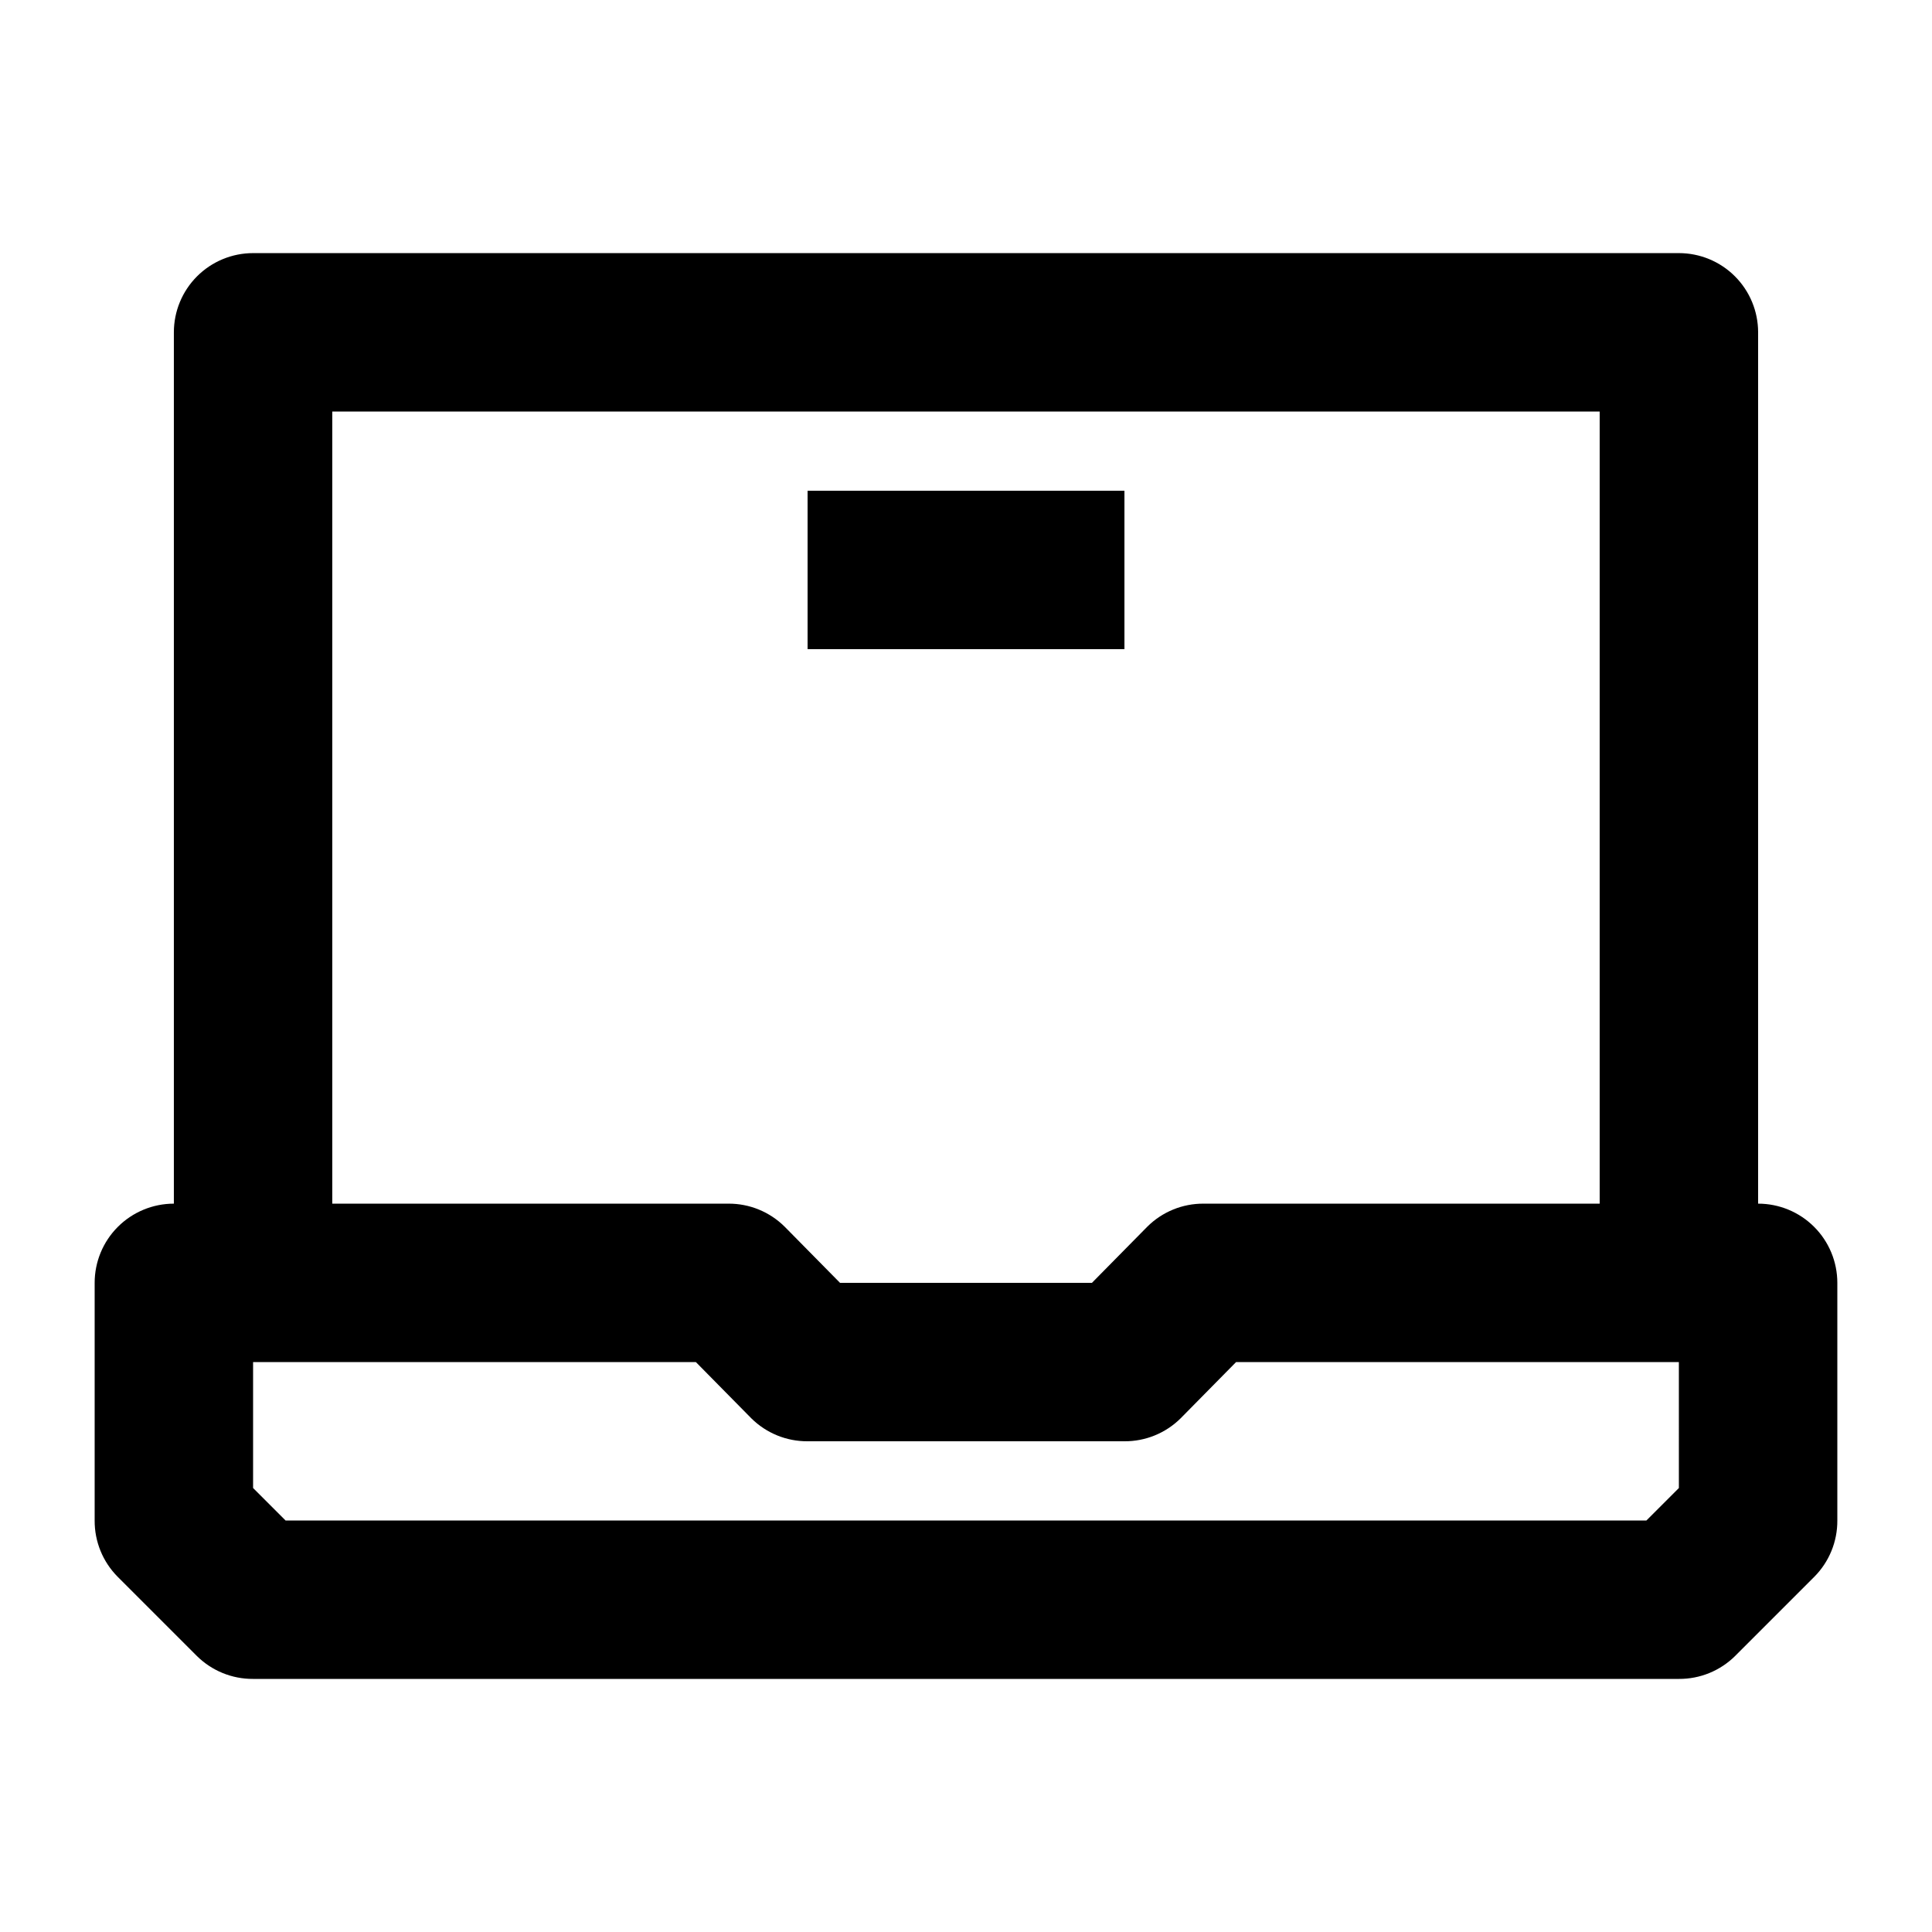
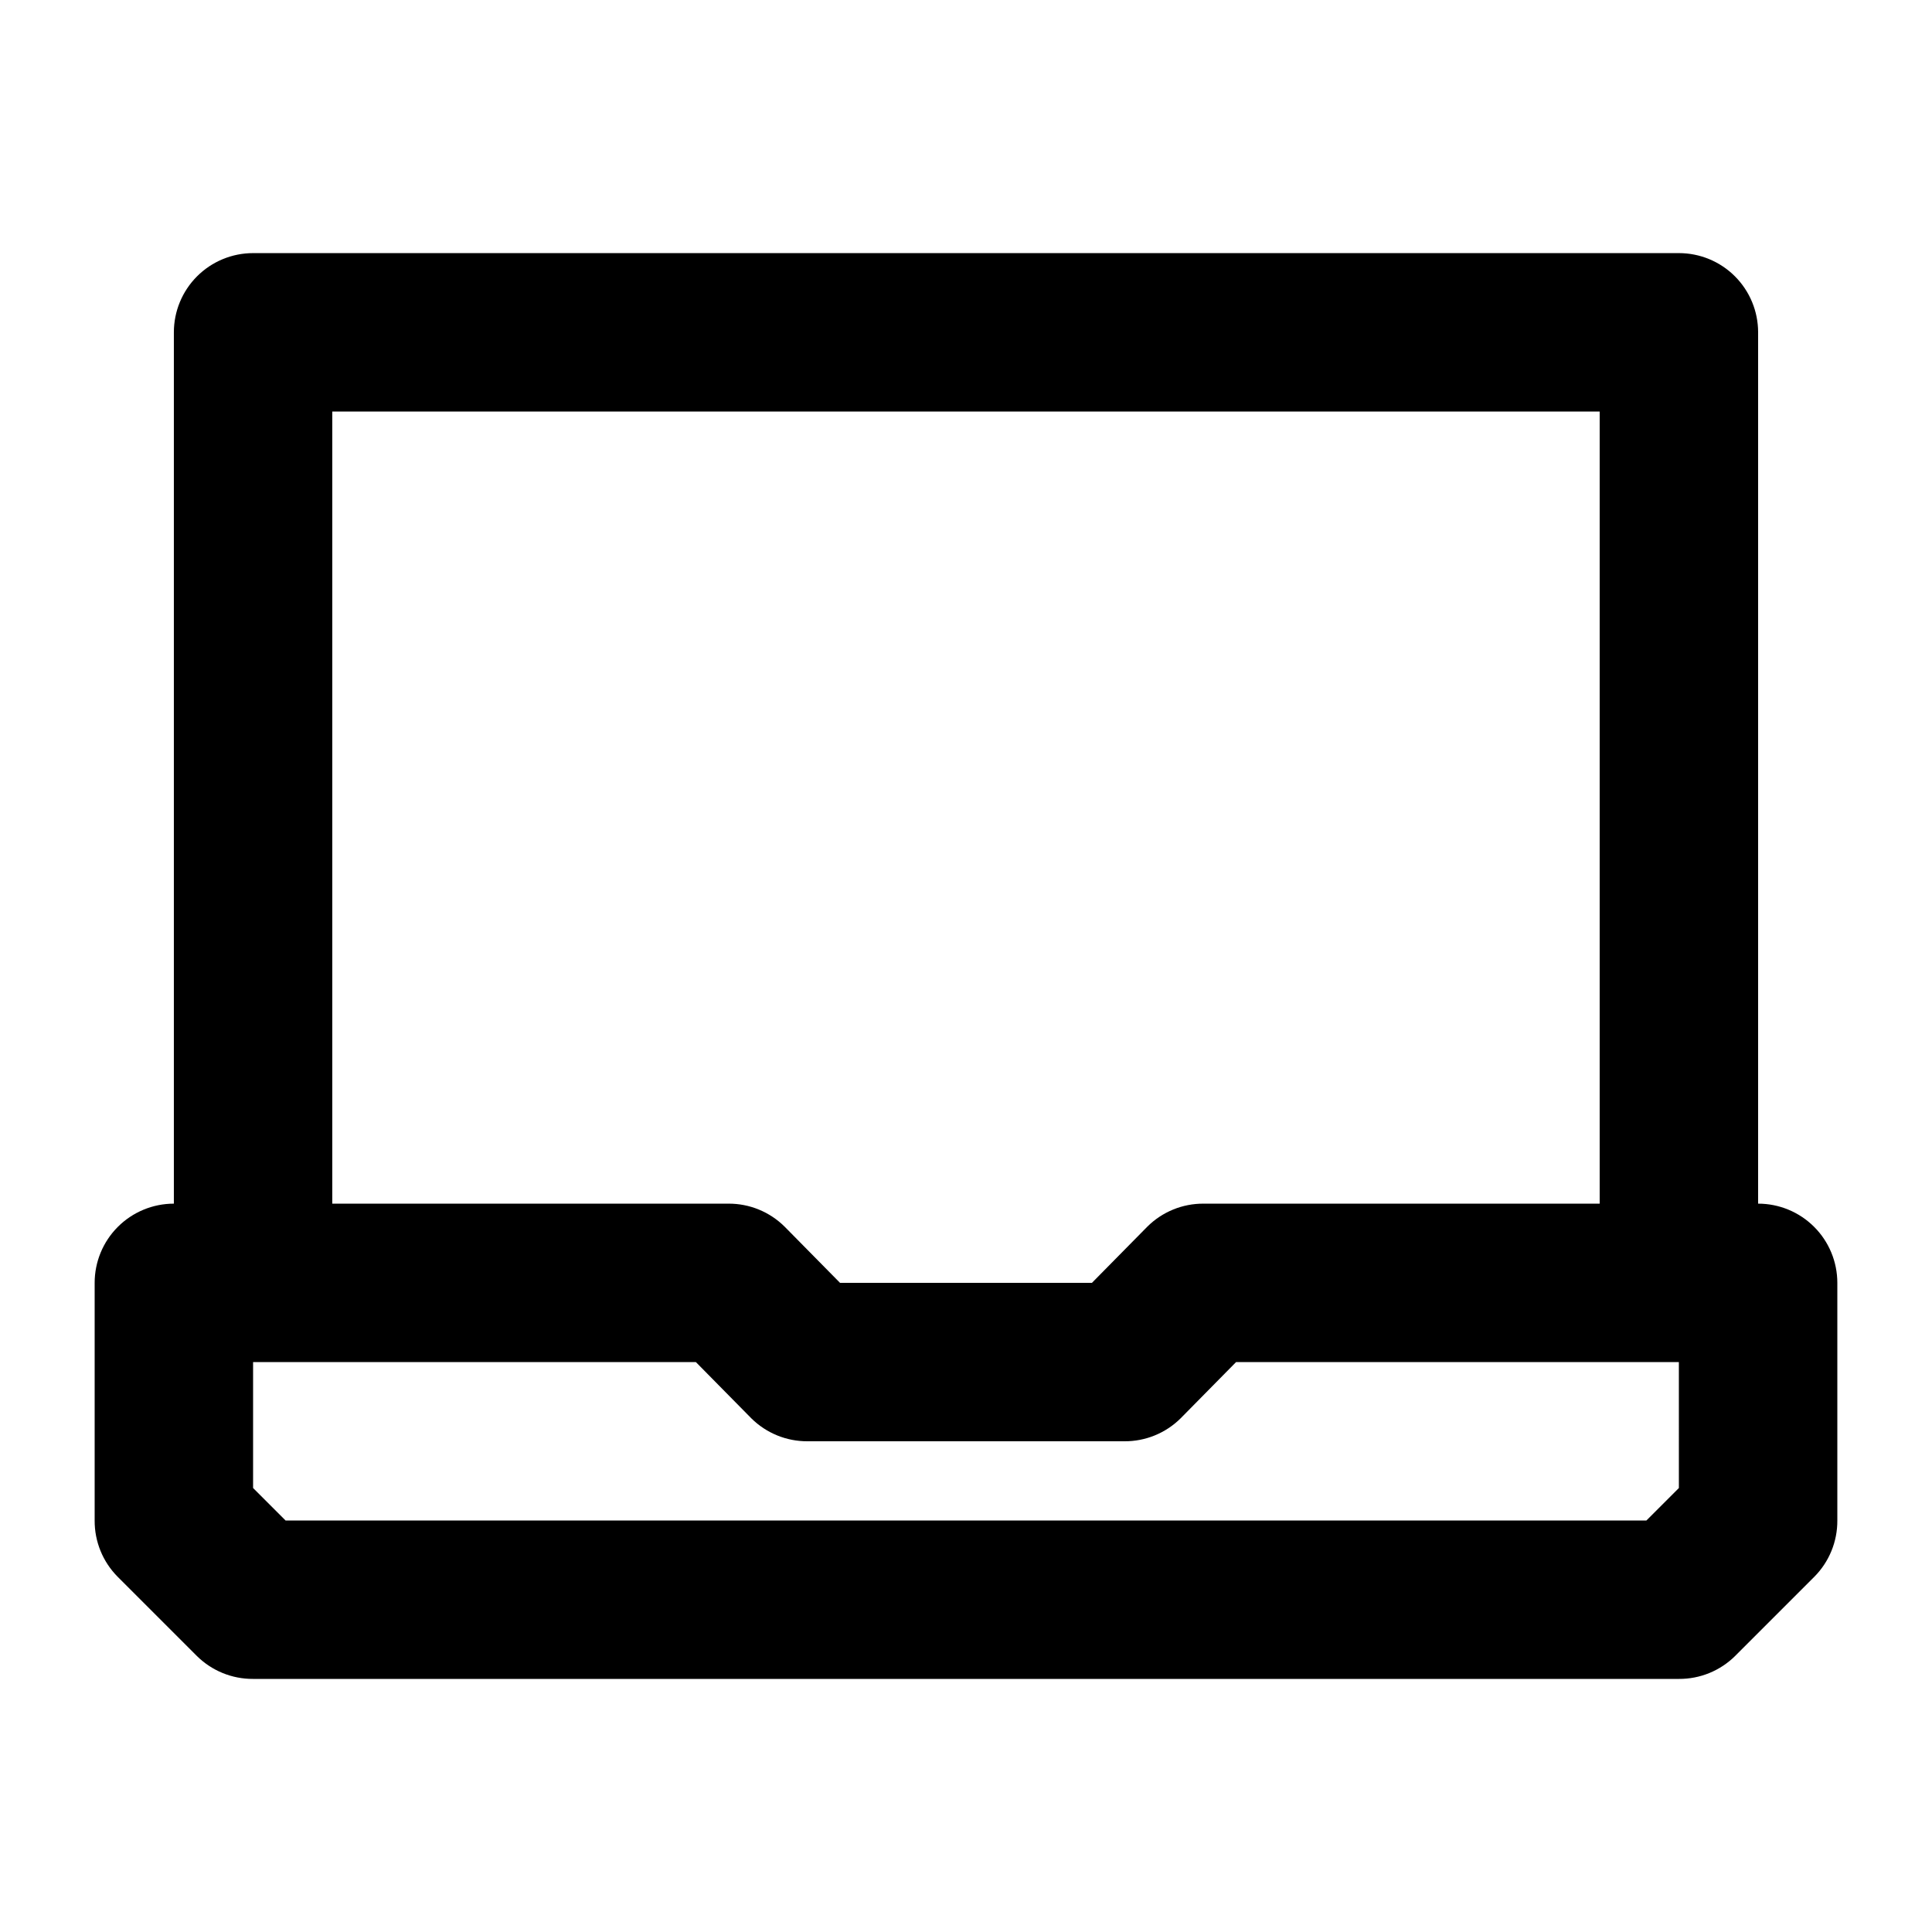
<svg xmlns="http://www.w3.org/2000/svg" fill="#000000" width="800px" height="800px" version="1.1" viewBox="144 144 512 512">
  <g>
    <path d="m609.92 462.98v-230.91c0-5.566-2.211-10.906-6.148-14.844s-9.273-6.148-14.844-6.148h-377.86c-5.566 0-10.906 2.211-14.844 6.148s-6.148 9.277-6.148 14.844v230.91c-5.566 0-10.906 2.211-14.844 6.148-3.938 3.934-6.148 9.273-6.148 14.84v62.977c-0.031 5.582 2.156 10.945 6.086 14.906l20.992 20.992c3.965 3.93 9.324 6.121 14.906 6.086h377.86c5.582 0.035 10.945-2.156 14.906-6.086l20.992-20.992c3.93-3.961 6.121-9.324 6.086-14.906v-62.977c0-5.566-2.211-10.906-6.148-14.84-3.938-3.938-9.273-6.148-14.844-6.148zm-377.86-209.92h335.87v209.92h-104.96c-5.582-0.035-10.945 2.156-14.906 6.086l-14.695 14.906-66.754-0.004-14.695-14.906v0.004c-3.961-3.93-9.324-6.121-14.902-6.086h-104.96zm356.86 285.28-8.605 8.605h-360.64l-8.605-8.605v-33.379h117.34l14.695 14.906c3.961 3.93 9.324 6.121 14.906 6.086h83.969c5.578 0.035 10.941-2.156 14.902-6.086l14.695-14.906h117.34z" />
-     <path d="m358.02 274.05h83.969v41.984h-83.969z" />
  </g>
</svg>